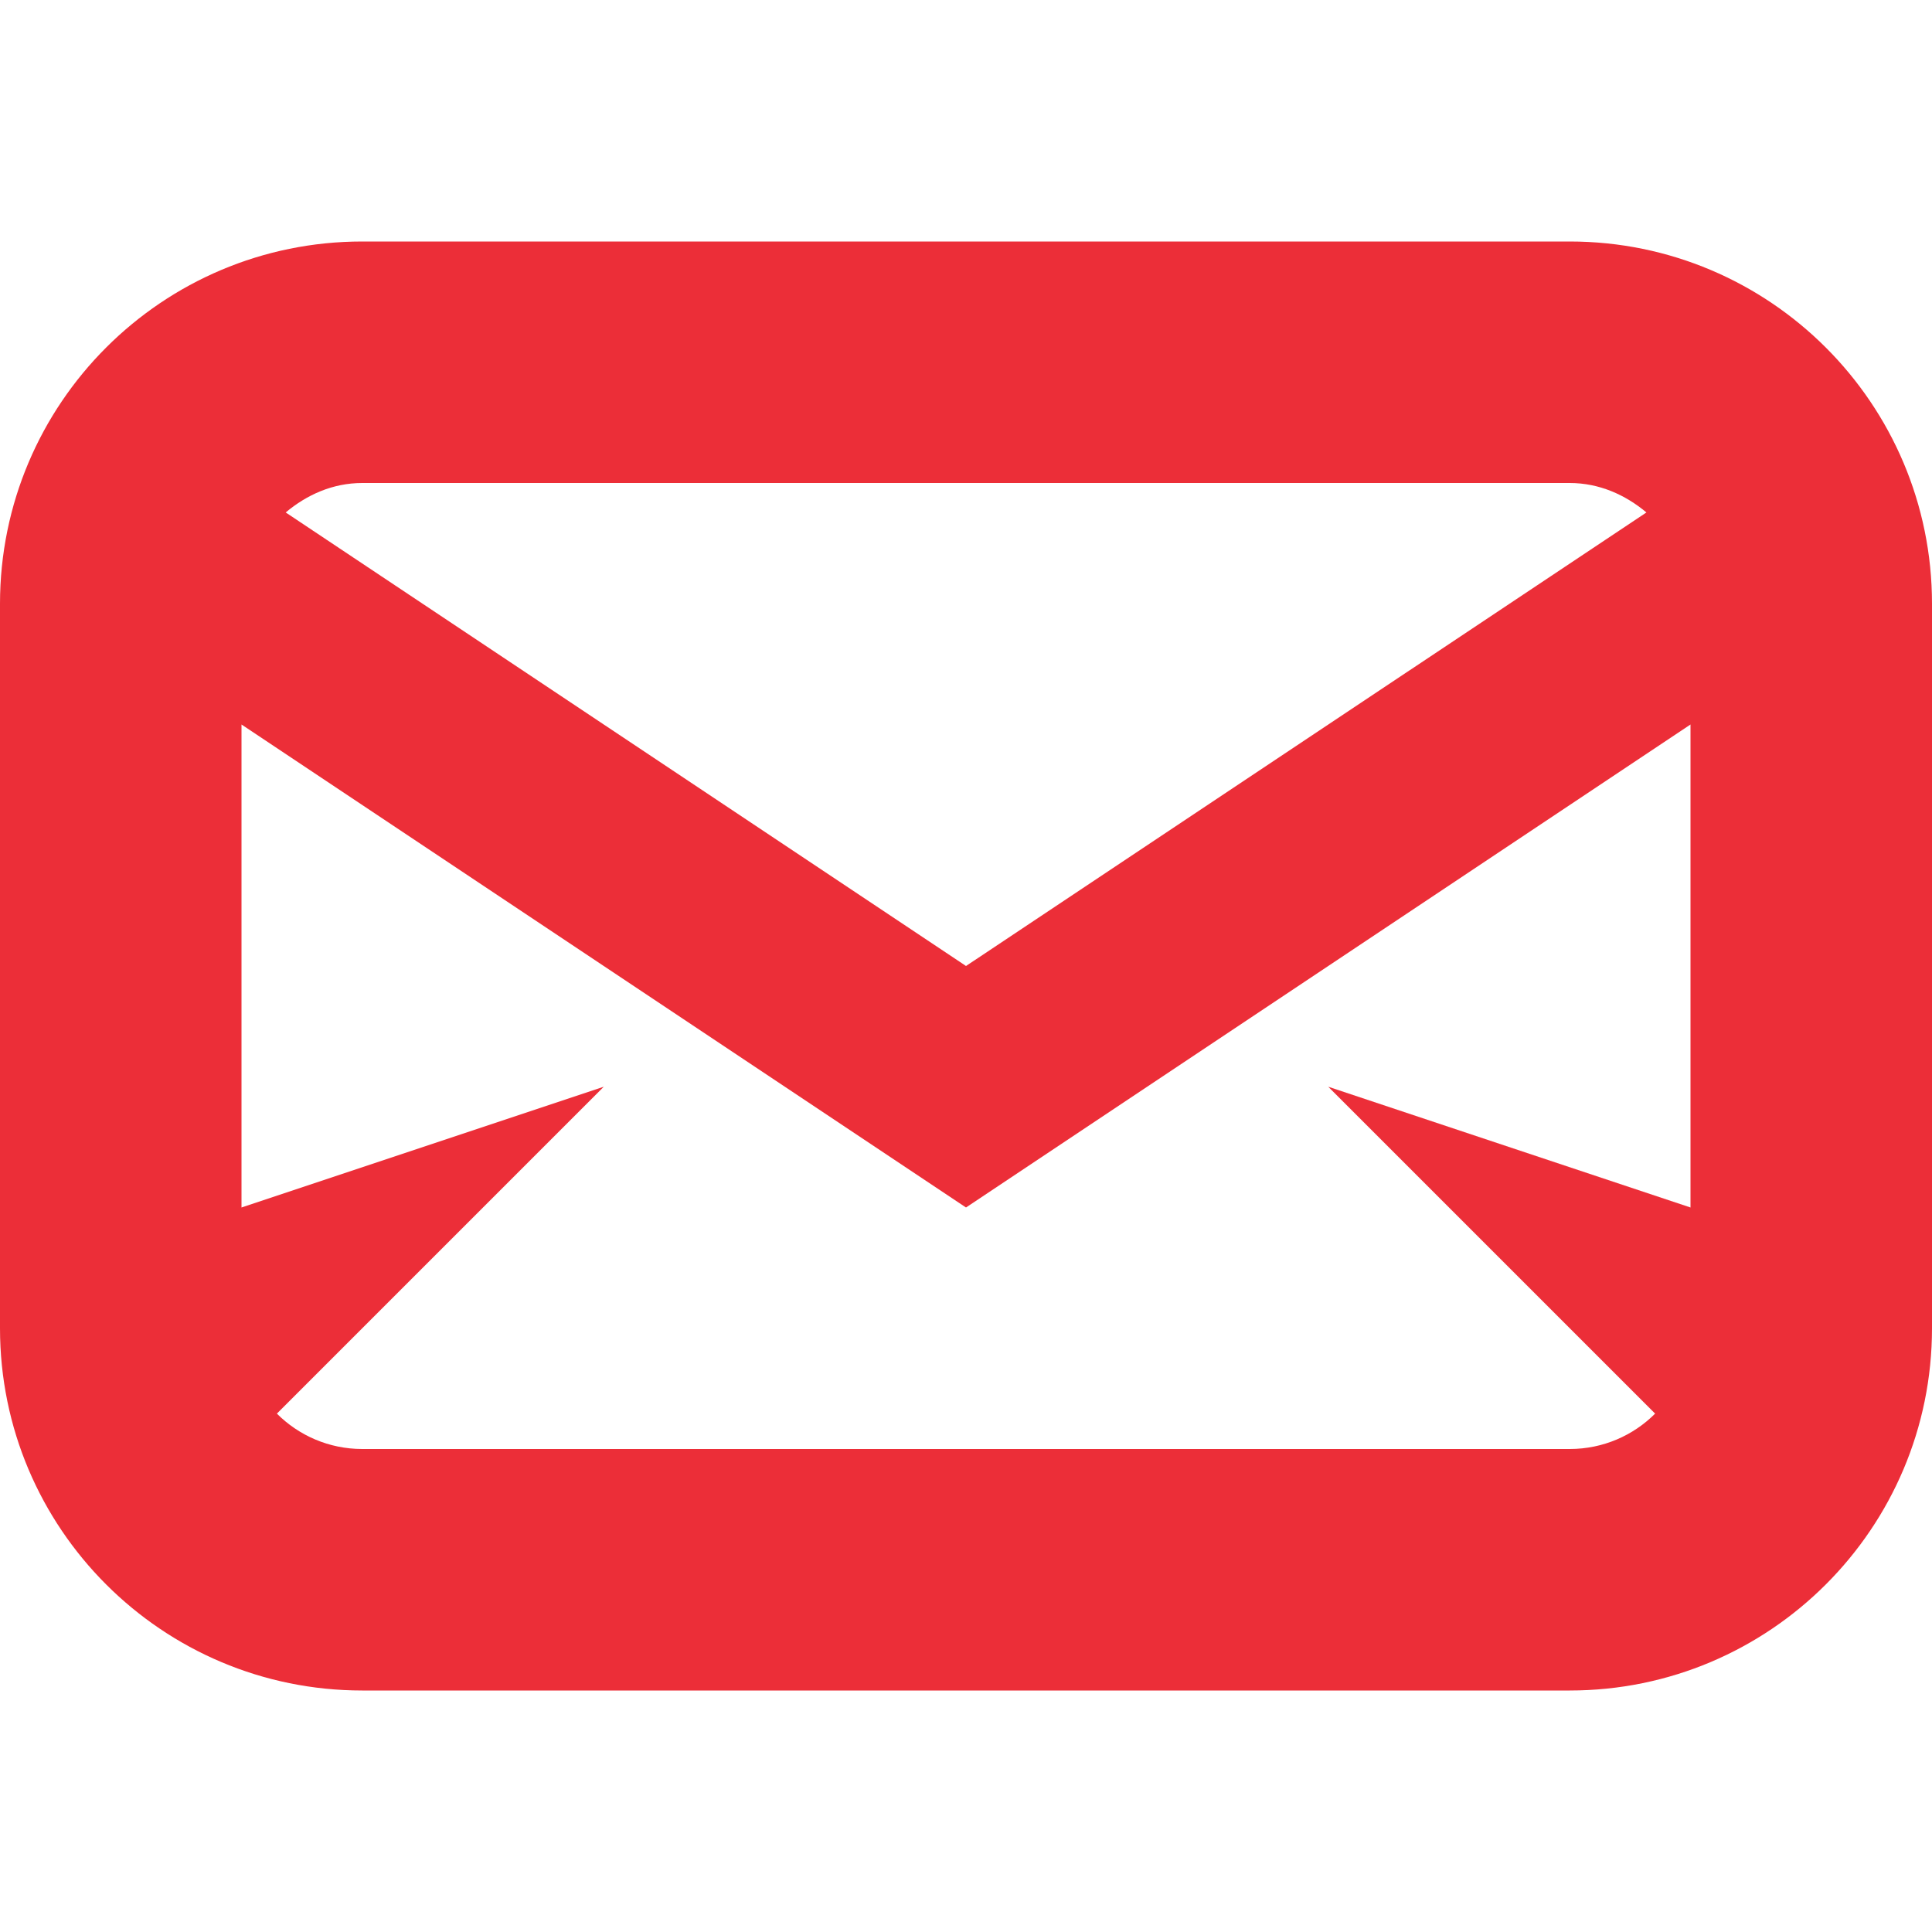
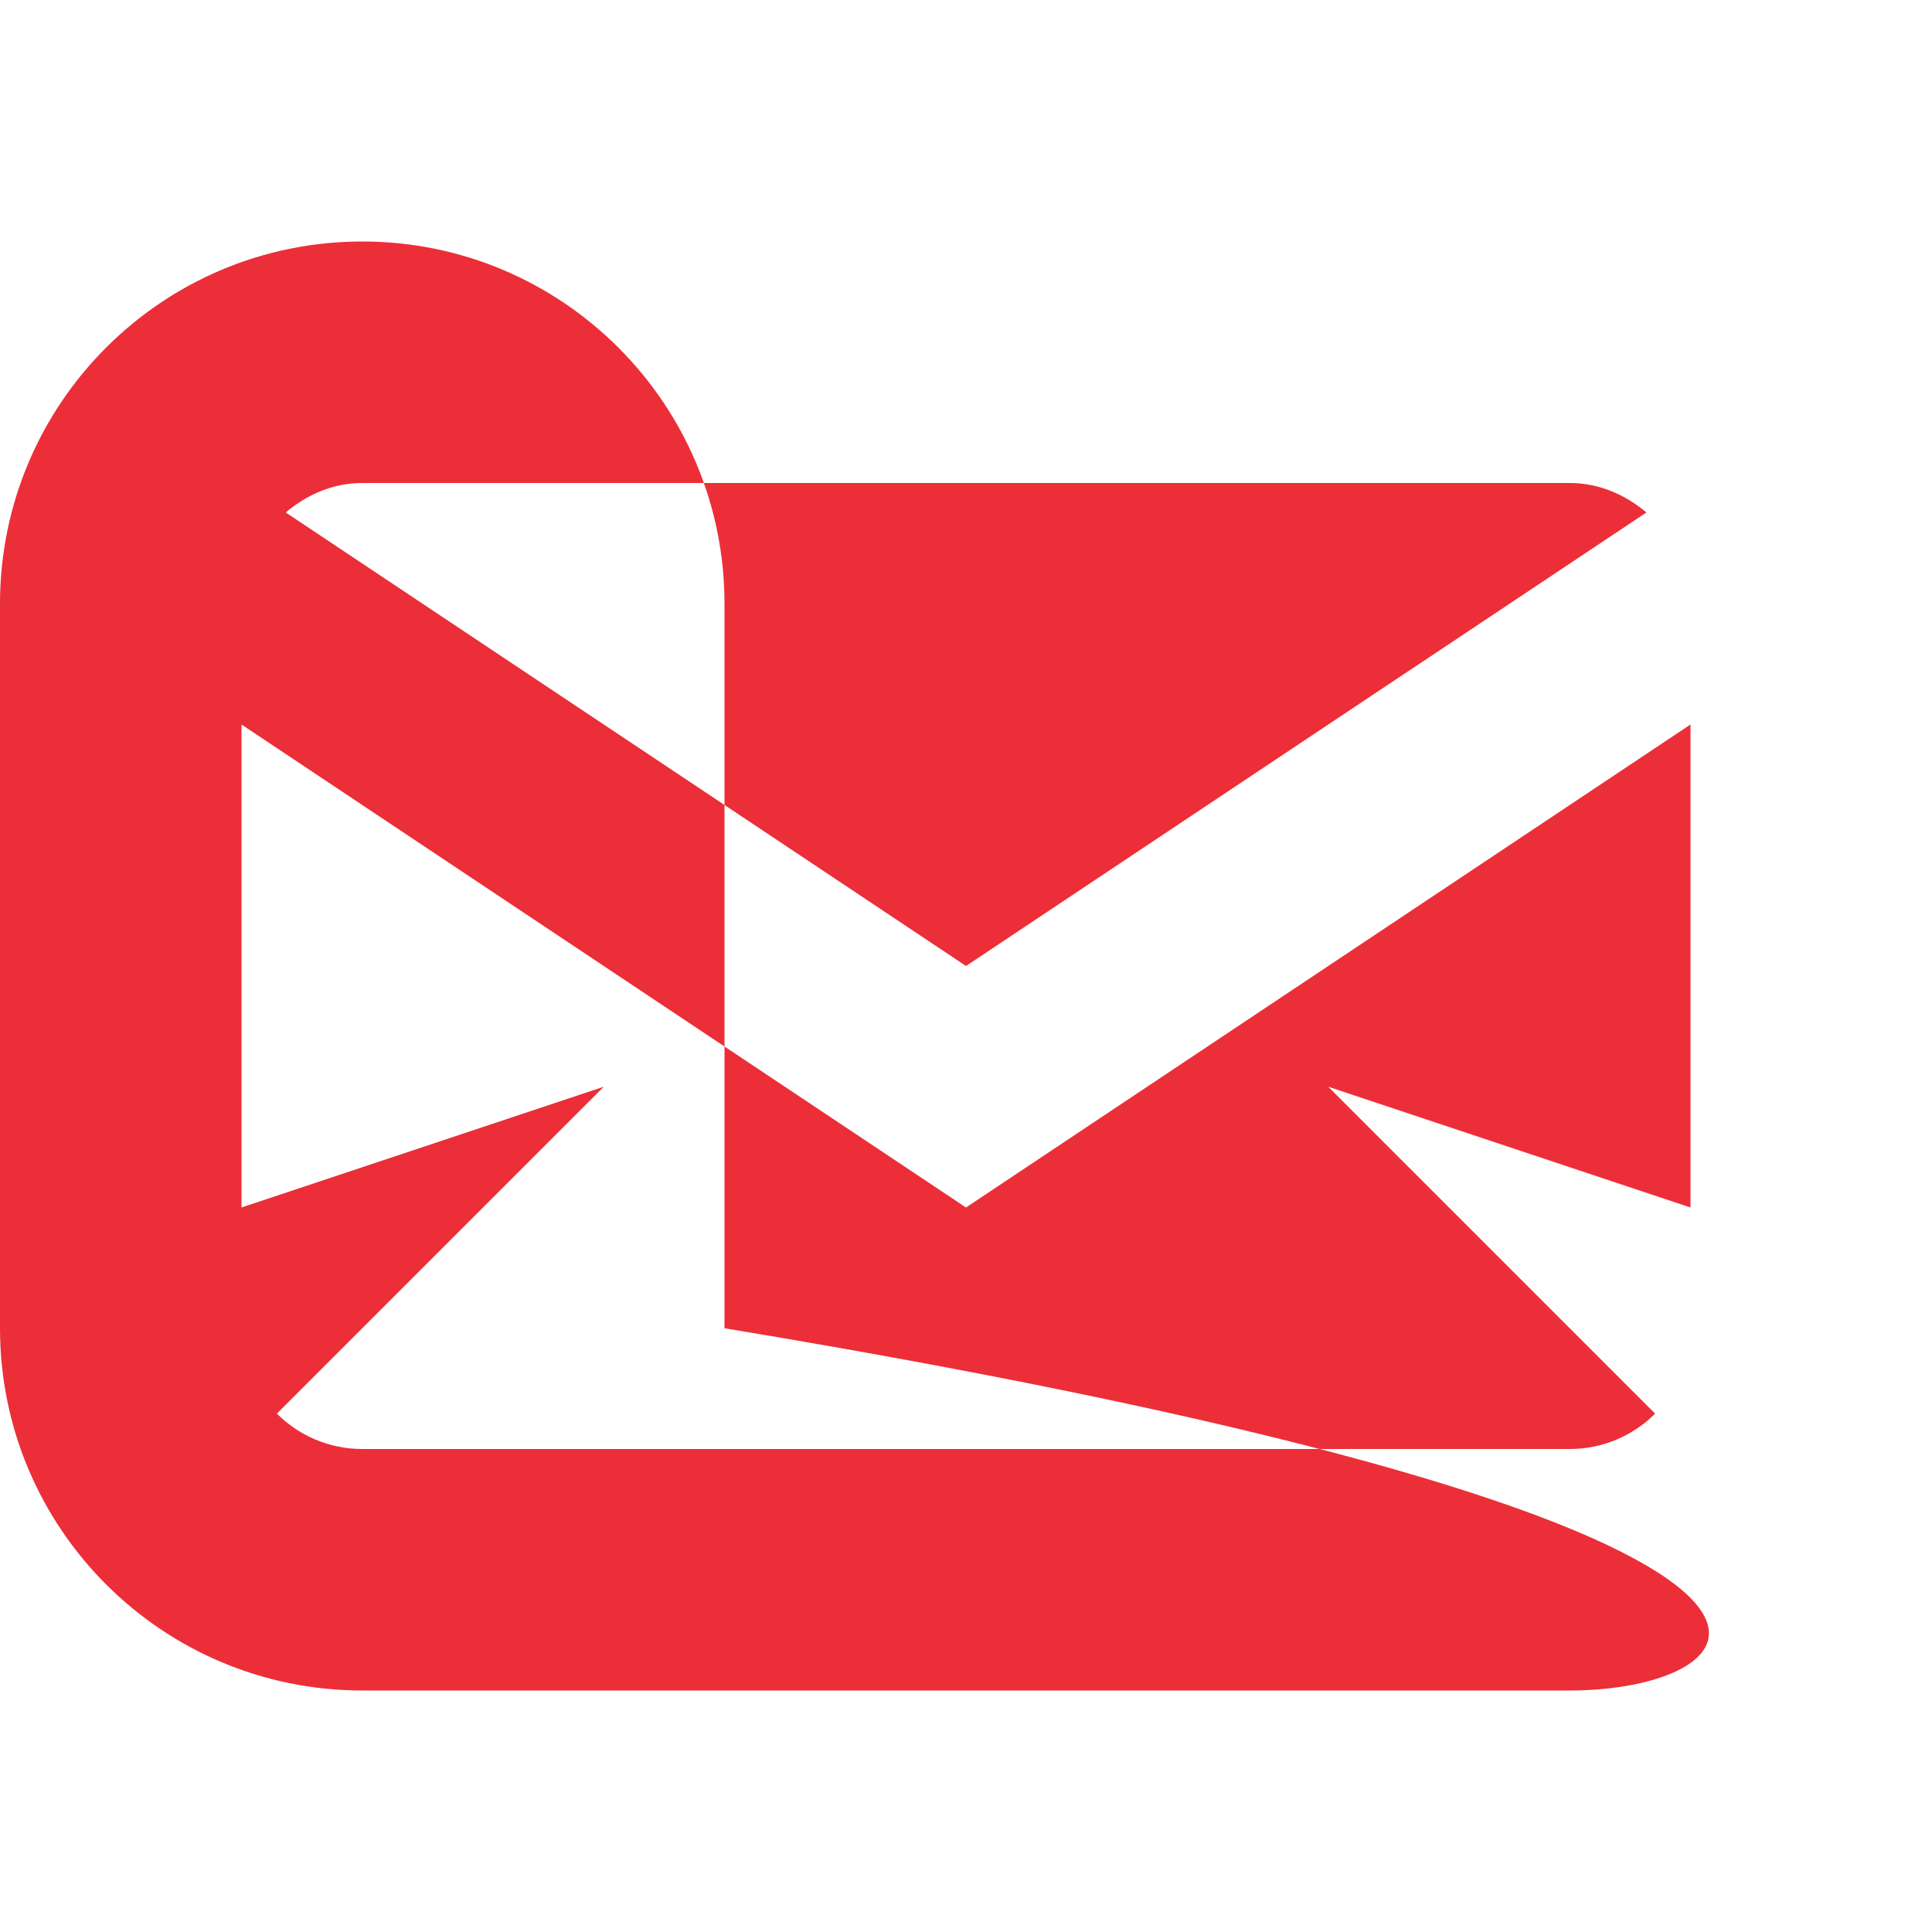
<svg xmlns="http://www.w3.org/2000/svg" version="1.1" id="Layer_1" x="0px" y="0px" width="32px" height="32px" viewBox="0 0 48 48" enable-background="new 0 0 16 16" xml:space="preserve" fill="#EC2E38">
-   <path d="M 39.00,42.00L9.00,42.00 c-4.971,0.00-9.00-4.029-9.00-9.00L0.00,15.00 c0.00-4.971, 4.029-9.00, 9.00-9.00l30.00,0.00 c 4.968,0.00, 9.00,4.029, 9.00,9.00l0.00,18.00 C 48.00,37.971, 43.968,42.00, 39.00,42.00z M 9.00,12.00C 8.265,12.00, 7.62,12.294, 7.098,12.732L 24.00,24.00l 16.905-11.268C 40.383,12.294, 39.732,12.00, 39.00,12.00L9.00,12.00 z M 42.00,18.00l-18.00,12.00L 6.00,18.00l0.00,12.00 l 9.00-3.00l-8.121,8.121C 7.422,35.664, 8.172,36.00, 9.00,36.00l30.00,0.00 c 0.828,0.00, 1.578-0.336, 2.121-0.879L 33.00,27.00l 9.00,3.00L42.00,18.00 z" />
+   <path d="M 39.00,42.00L9.00,42.00 c-4.971,0.00-9.00-4.029-9.00-9.00L0.00,15.00 c0.00-4.971, 4.029-9.00, 9.00-9.00c 4.968,0.00, 9.00,4.029, 9.00,9.00l0.00,18.00 C 48.00,37.971, 43.968,42.00, 39.00,42.00z M 9.00,12.00C 8.265,12.00, 7.62,12.294, 7.098,12.732L 24.00,24.00l 16.905-11.268C 40.383,12.294, 39.732,12.00, 39.00,12.00L9.00,12.00 z M 42.00,18.00l-18.00,12.00L 6.00,18.00l0.00,12.00 l 9.00-3.00l-8.121,8.121C 7.422,35.664, 8.172,36.00, 9.00,36.00l30.00,0.00 c 0.828,0.00, 1.578-0.336, 2.121-0.879L 33.00,27.00l 9.00,3.00L42.00,18.00 z" />
</svg>